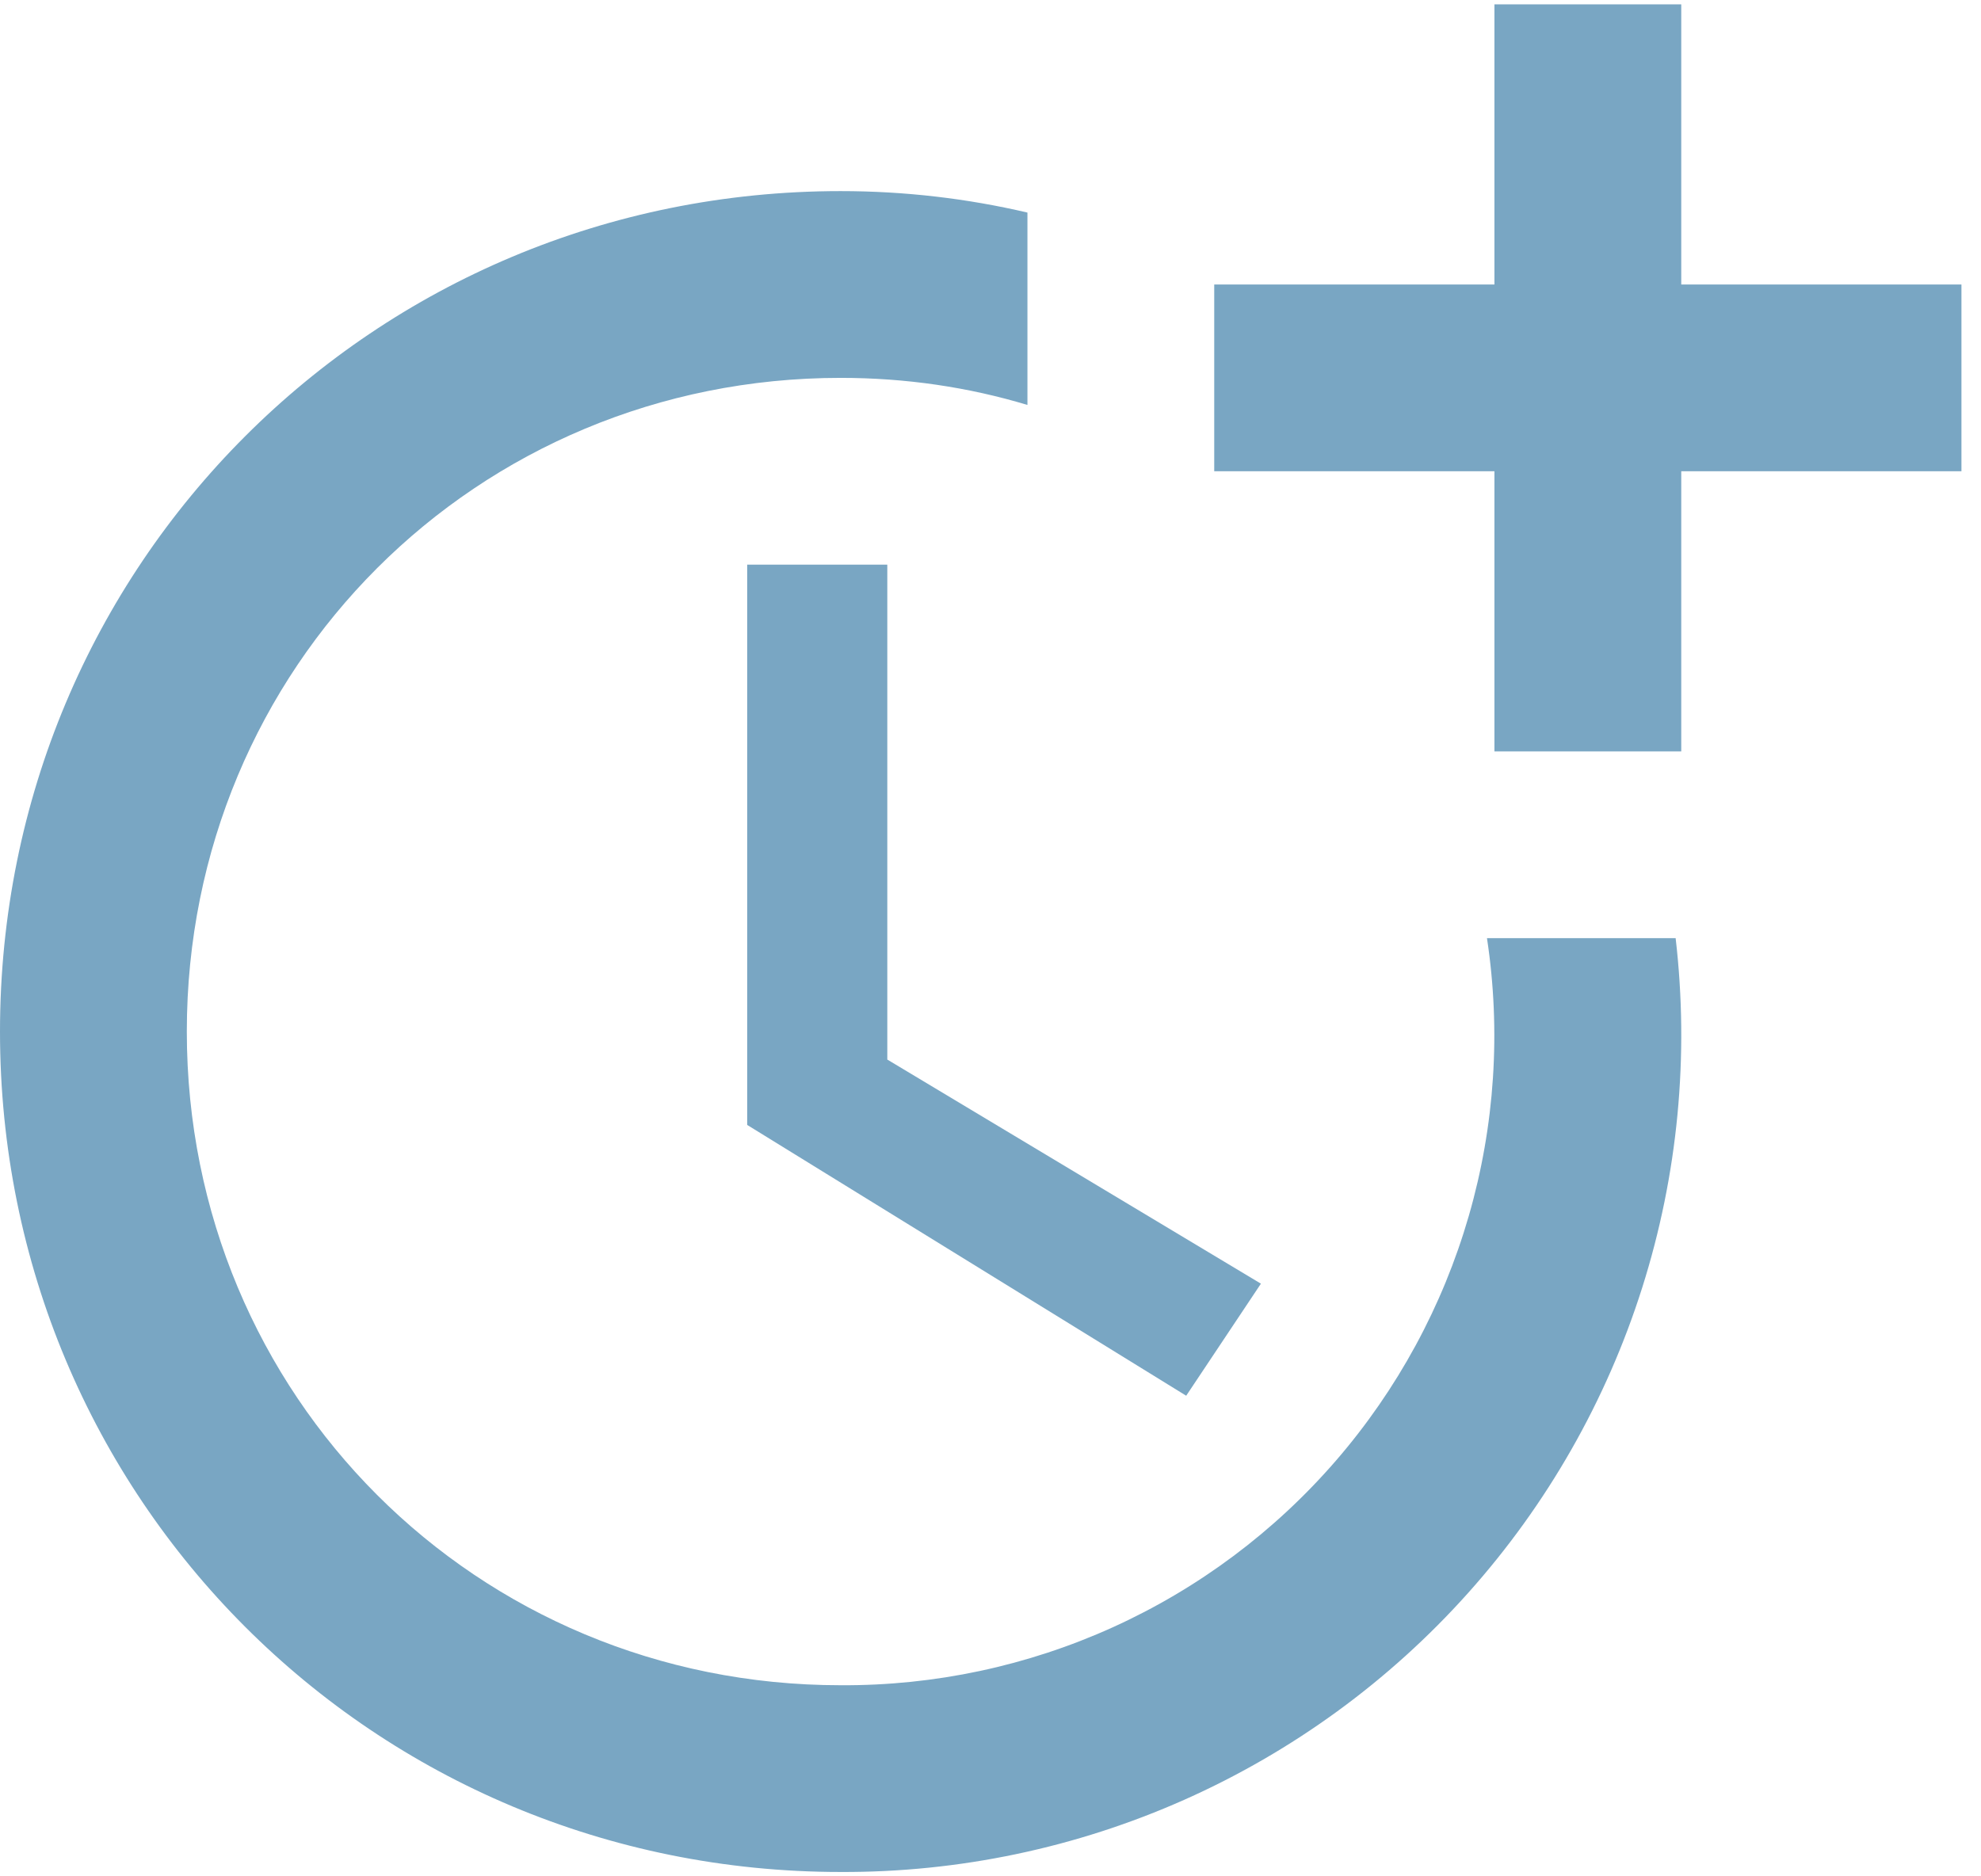
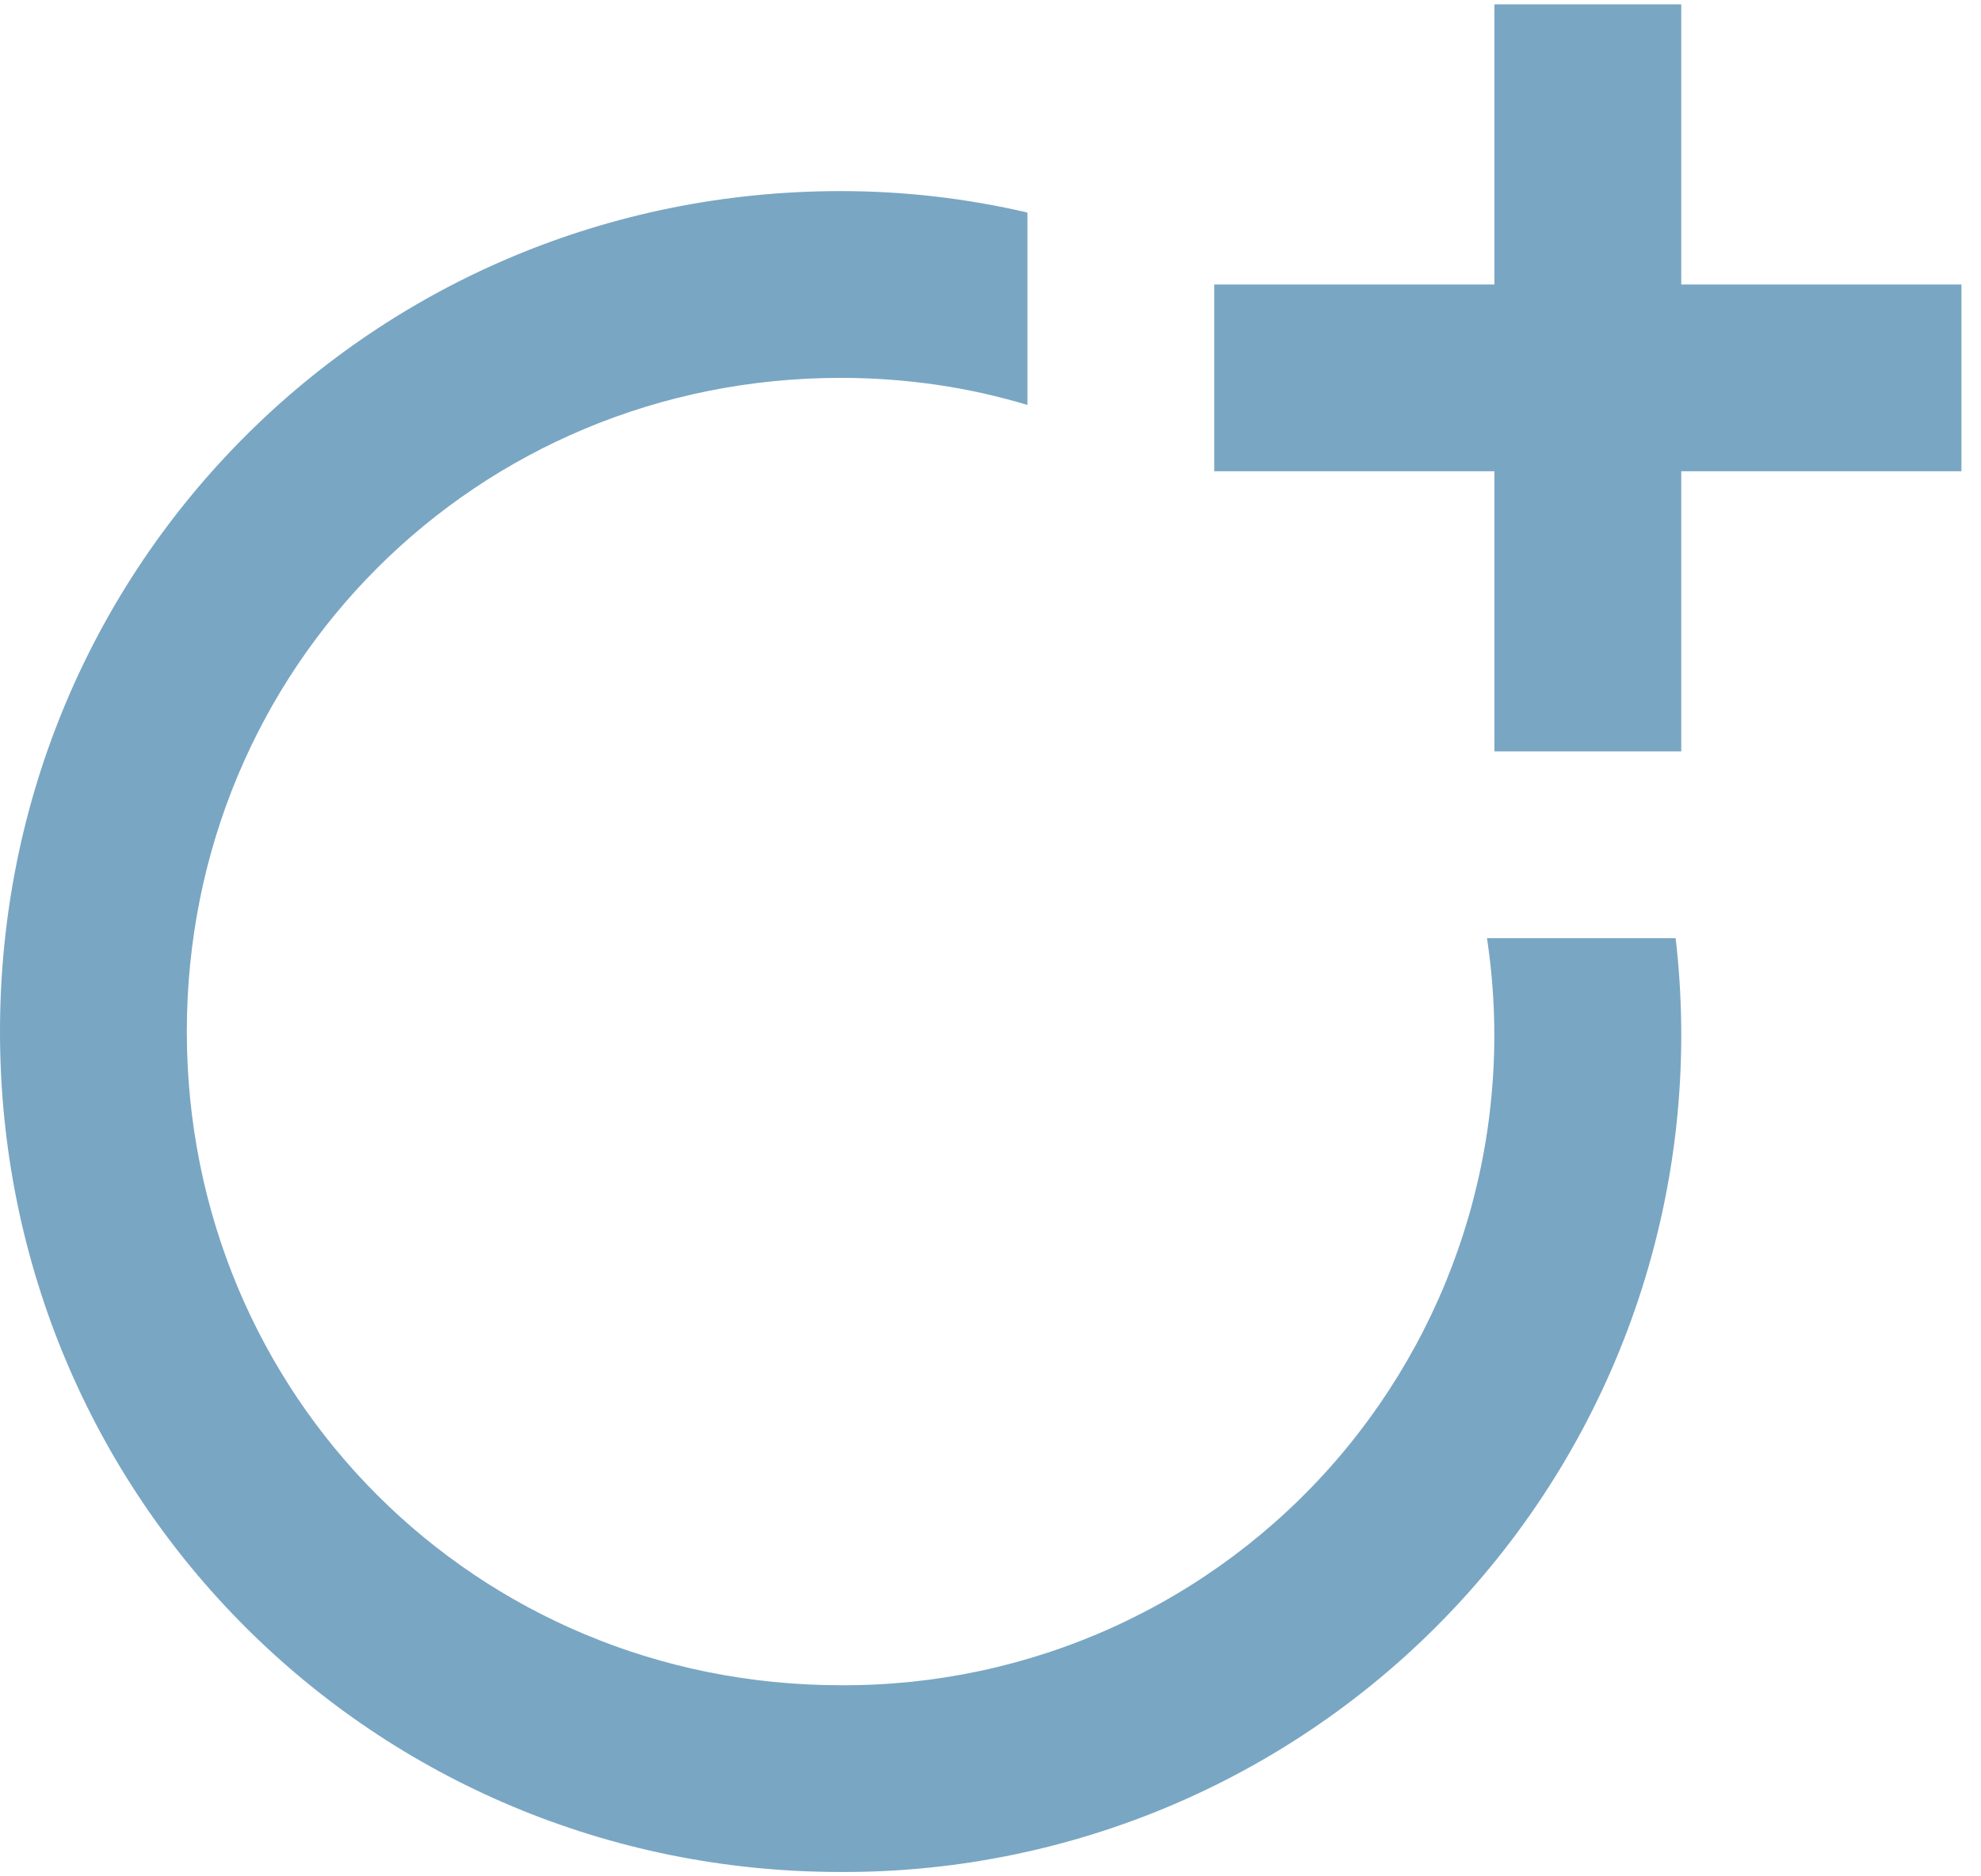
<svg xmlns="http://www.w3.org/2000/svg" width="76" height="72" viewBox="0 0 76 72" fill="none">
-   <path d="M28.666 21.667V43.167L45.508 53.558L48.374 49.258L34.041 40.658V21.667H28.666Z" fill="#79A6C3" />
  <path d="M57.047 36C57.587 39.562 57.349 43.198 56.349 46.659C55.349 50.119 53.61 53.322 51.254 56.047C48.897 58.771 45.978 60.953 42.697 62.441C39.416 63.929 35.852 64.688 32.25 64.667C18.275 64.667 7.167 53.558 7.167 39.583C7.167 25.608 18.275 14.5 32.25 14.5C34.758 14.5 37.159 14.858 39.417 15.539V8.157C37.123 7.62 34.722 7.333 32.25 7.333C14.333 7.333 0 21.667 0 39.583C0 57.5 14.333 71.833 32.25 71.833C36.792 71.852 41.287 70.907 45.438 69.061C49.588 67.214 53.3 64.509 56.327 61.122C59.355 57.736 61.63 53.745 63.001 49.415C64.373 45.084 64.811 40.512 64.285 36H57.047Z" fill="#79A6C3" />
  <path d="M64.5 10.917V0.167H57.333V10.917H46.583V18.083H57.333V28.833H64.5V18.083H75.25V10.917H64.5Z" fill="#79A6C3" />
</svg>